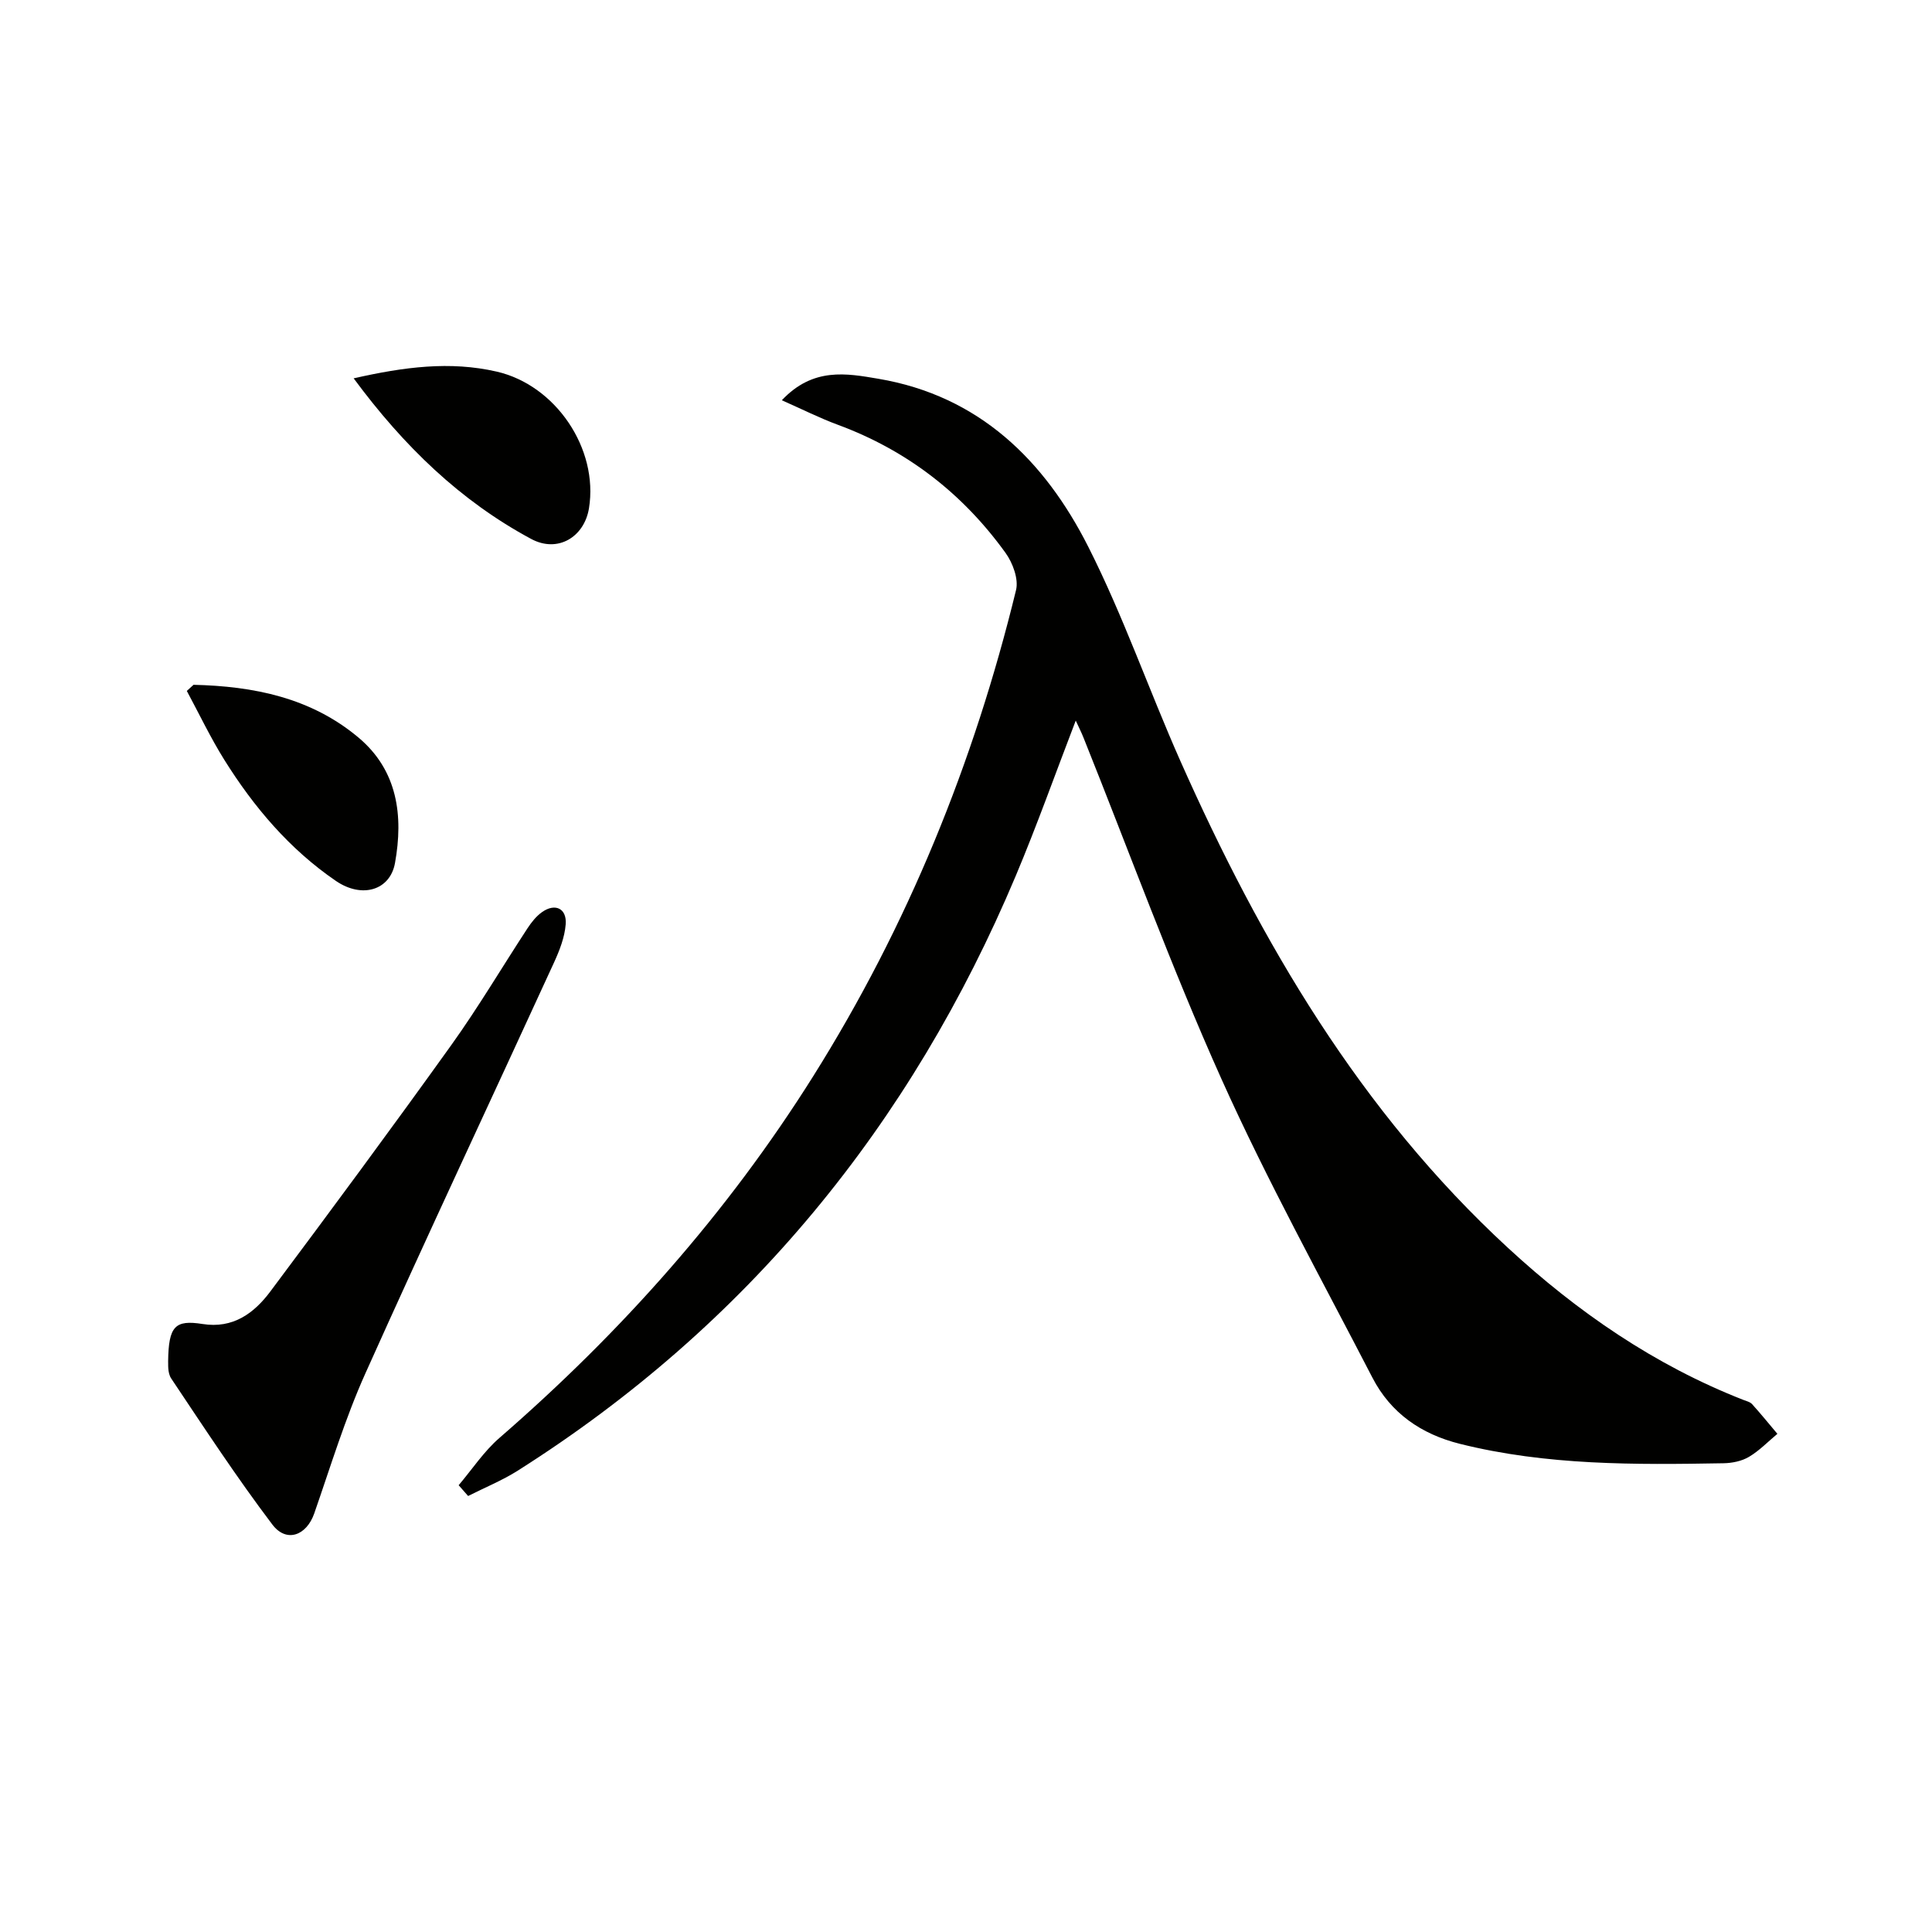
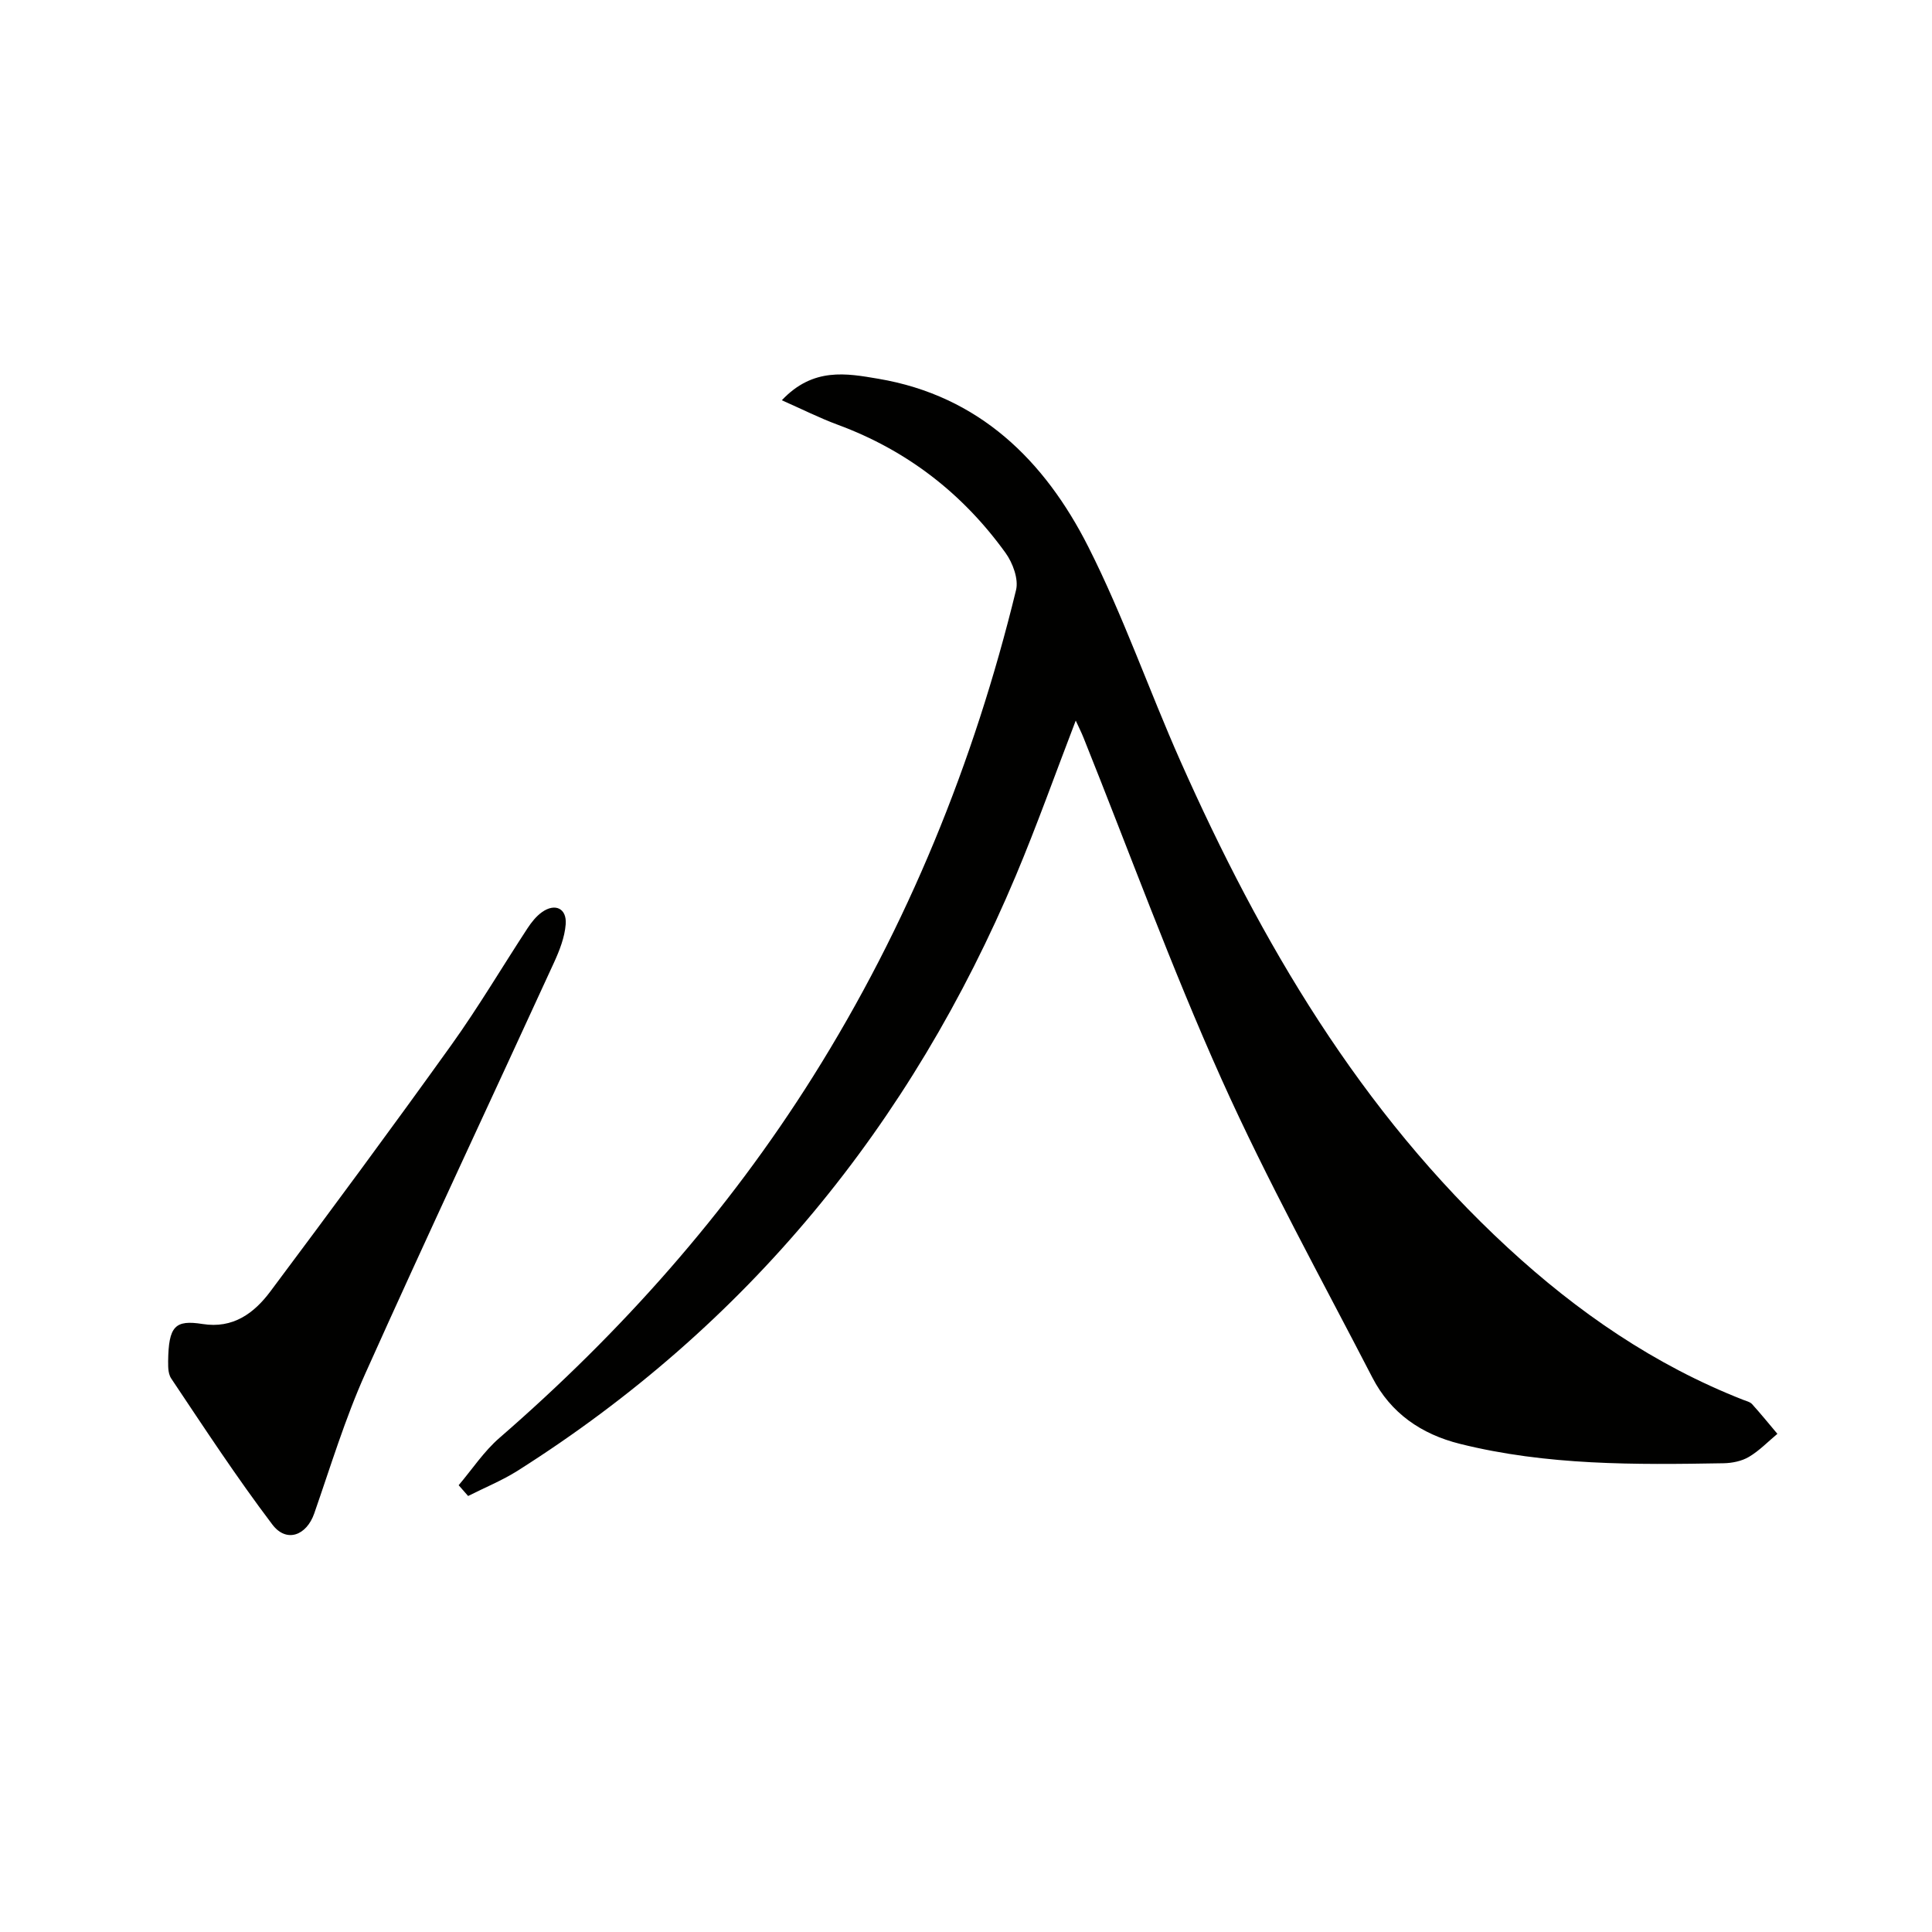
<svg xmlns="http://www.w3.org/2000/svg" enable-background="new 0 0 400 400" viewBox="0 0 400 400">
  <path d="m94.96 307.5c2.79-3.29 5.22-7 8.44-9.79 25.2-21.87 47.13-46.51 64.91-74.8 19.63-31.24 33.33-64.97 42.05-100.74.56-2.28-.68-5.62-2.16-7.68-8.87-12.31-20.42-21.26-34.75-26.55-3.74-1.38-7.32-3.19-11.58-5.07 6.47-6.87 13.4-5.57 19.99-4.45 20.86 3.53 34.43 16.92 43.47 34.81 7.25 14.34 12.54 29.65 19.07 44.36 16.68 37.54 37.22 72.55 67.78 100.74 14.41 13.3 30.38 24.31 48.78 31.51.62.24 1.37.41 1.78.86 1.81 2 3.51 4.1 5.25 6.16-1.95 1.62-3.74 3.5-5.89 4.77-1.5.89-3.49 1.29-5.27 1.32-18.31.32-36.61.47-54.58-4.02-8.03-2.01-14.32-6.37-18.11-13.71-10.6-20.51-21.79-40.76-31.24-61.8-10.4-23.17-19.11-47.1-28.57-70.69-.42-1.06-.94-2.08-1.61-3.54-4.23 11.01-8.02 21.68-12.4 32.1-21.72 51.62-55.64 93.12-103.12 123.19-3.24 2.05-6.85 3.51-10.28 5.25-.65-.75-1.31-1.49-1.96-2.23z" fill="#010100" />
  <path d="m34.81 281.85c.09-7.3 1.43-8.63 7.13-7.73 6.3 1 10.65-2.22 14.02-6.72 12.64-16.91 25.19-33.89 37.49-51.05 5.6-7.82 10.51-16.14 15.79-24.2.81-1.23 1.79-2.46 2.97-3.3 2.71-1.93 5.17-.79 4.91 2.52-.21 2.71-1.29 5.45-2.44 7.96-13.01 28.37-26.29 56.61-39.06 85.08-4.19 9.34-7.18 19.23-10.56 28.93-1.59 4.57-5.75 6.17-8.68 2.29-7.39-9.76-14.11-20.03-20.92-30.21-.84-1.24-.59-3.2-.65-3.57z" fill="#010100" />
-   <path d="m73.22 78.33c10.51-2.38 19.96-3.6 29.58-1.4 12.25 2.79 21.15 15.97 19.14 28.31-.97 5.94-6.45 9.31-11.97 6.34-14.66-7.88-26.37-19.2-36.75-33.25z" fill="#010100" />
-   <path d="m40.07 141.78c12.42.29 24.32 2.66 34.17 10.94 8.1 6.81 9.3 16.19 7.54 25.96-1.02 5.66-6.84 7.39-12.23 3.71-9.61-6.57-17.01-15.31-23.13-25.11-2.85-4.57-5.18-9.47-7.74-14.23.46-.42.92-.84 1.39-1.27z" fill="#010100" />
</svg>